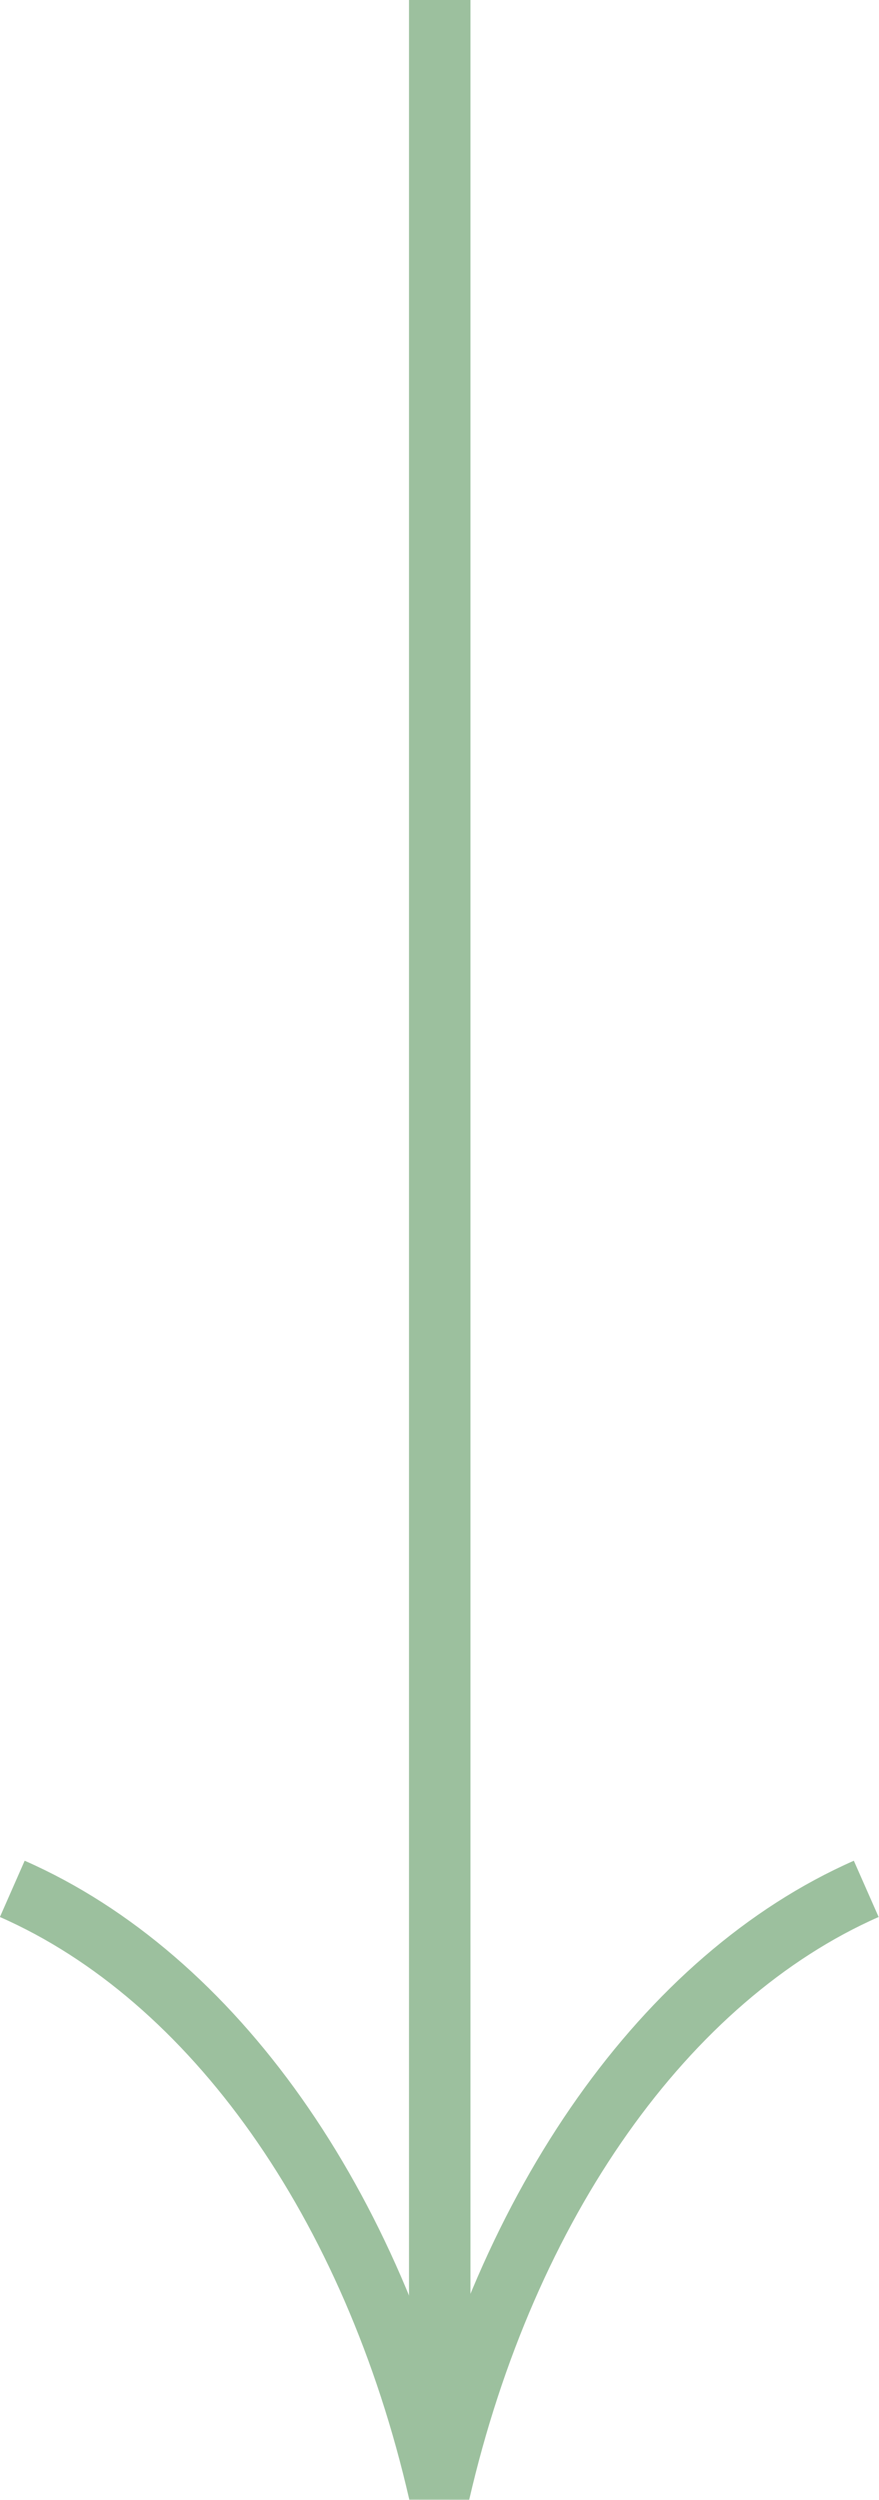
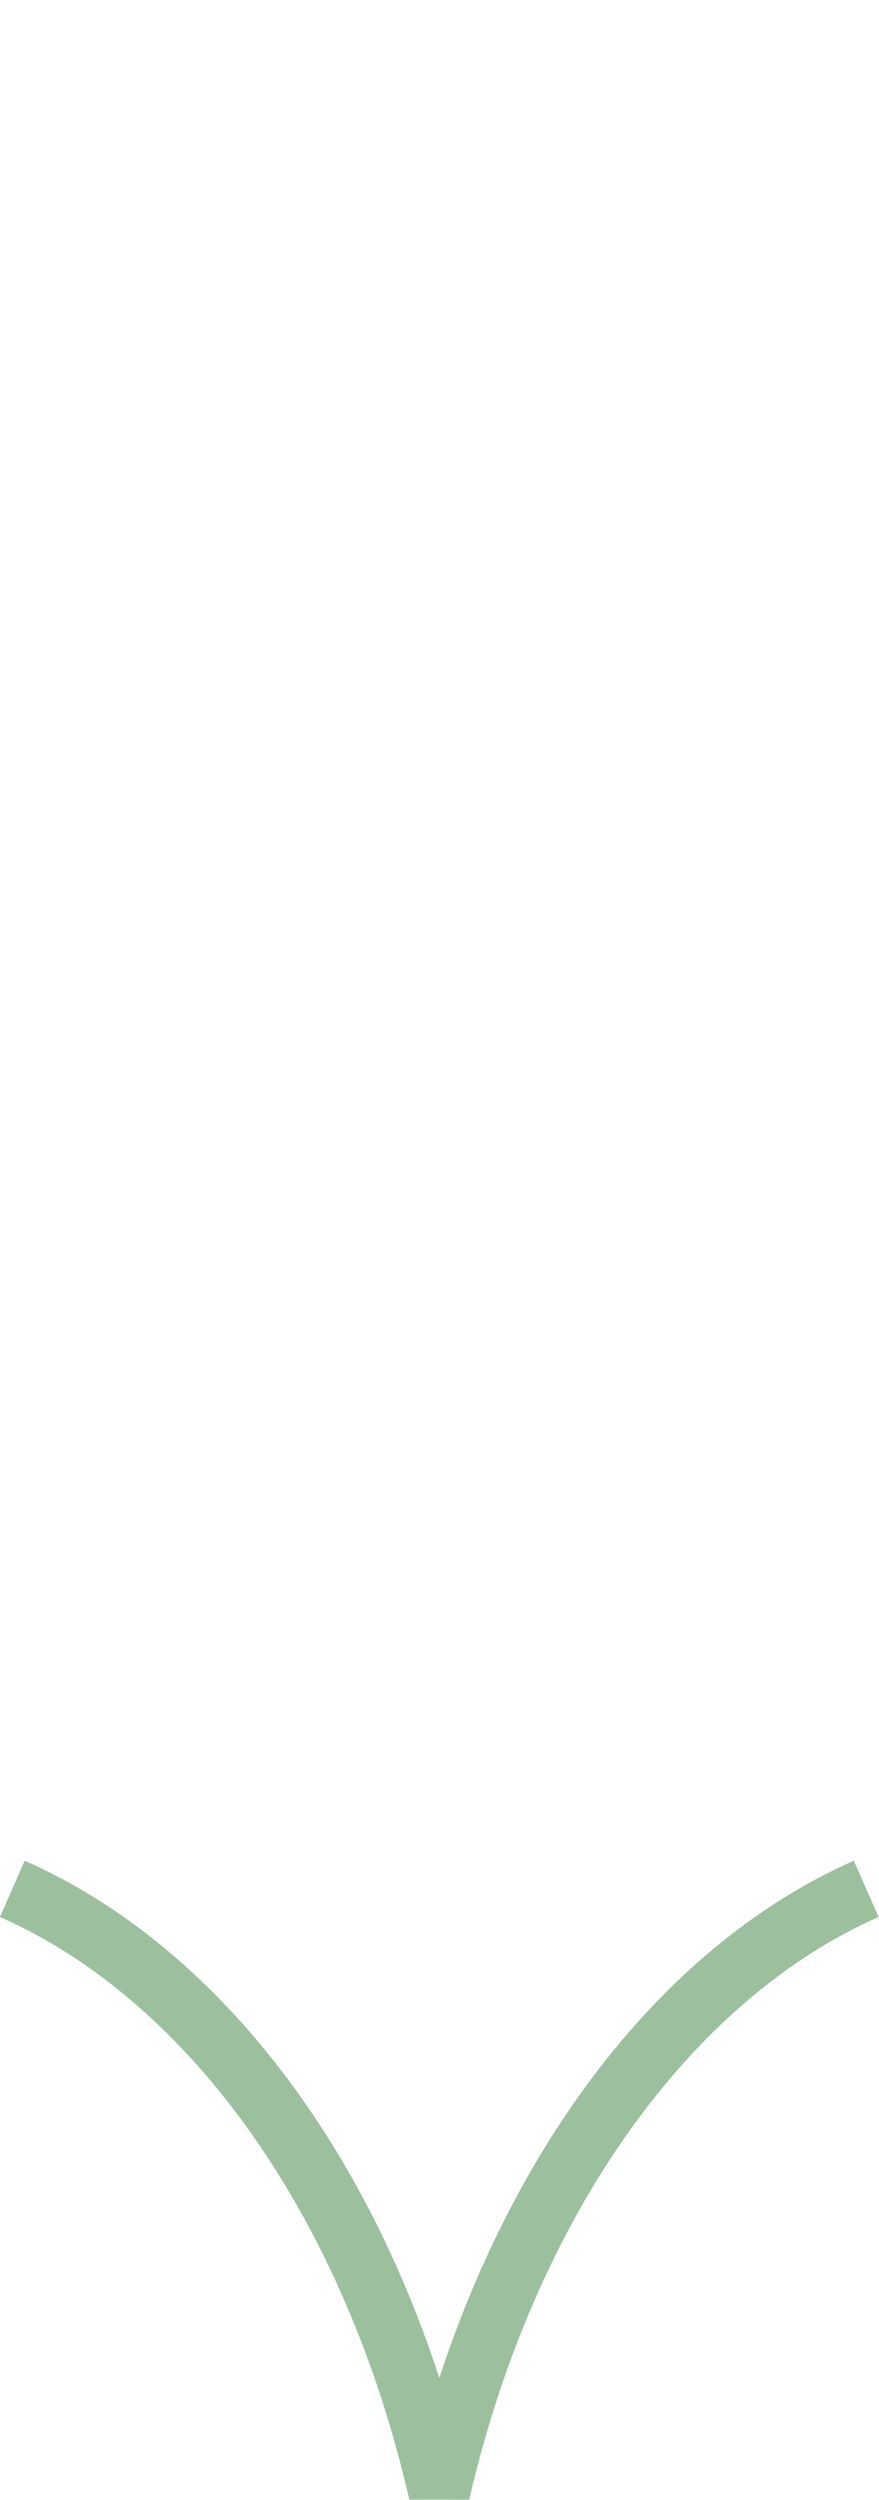
<svg xmlns="http://www.w3.org/2000/svg" viewBox="0 0 18.59 52.86">
  <defs>
    <style>      .cls-1 {        fill: none;        stroke: #9cc09e;        stroke-width: 1.3px;      }    </style>
  </defs>
  <g>
    <g id="Ebene_1">
      <g>
-         <line class="cls-1" x1="9.3" x2="9.3" y2="51.36" />
        <path class="cls-1" d="M.26,39.94c4.25,1.87,7.63,6.66,9.03,12.77,1.41-6.11,4.79-10.9,9.03-12.77" />
      </g>
    </g>
  </g>
</svg>